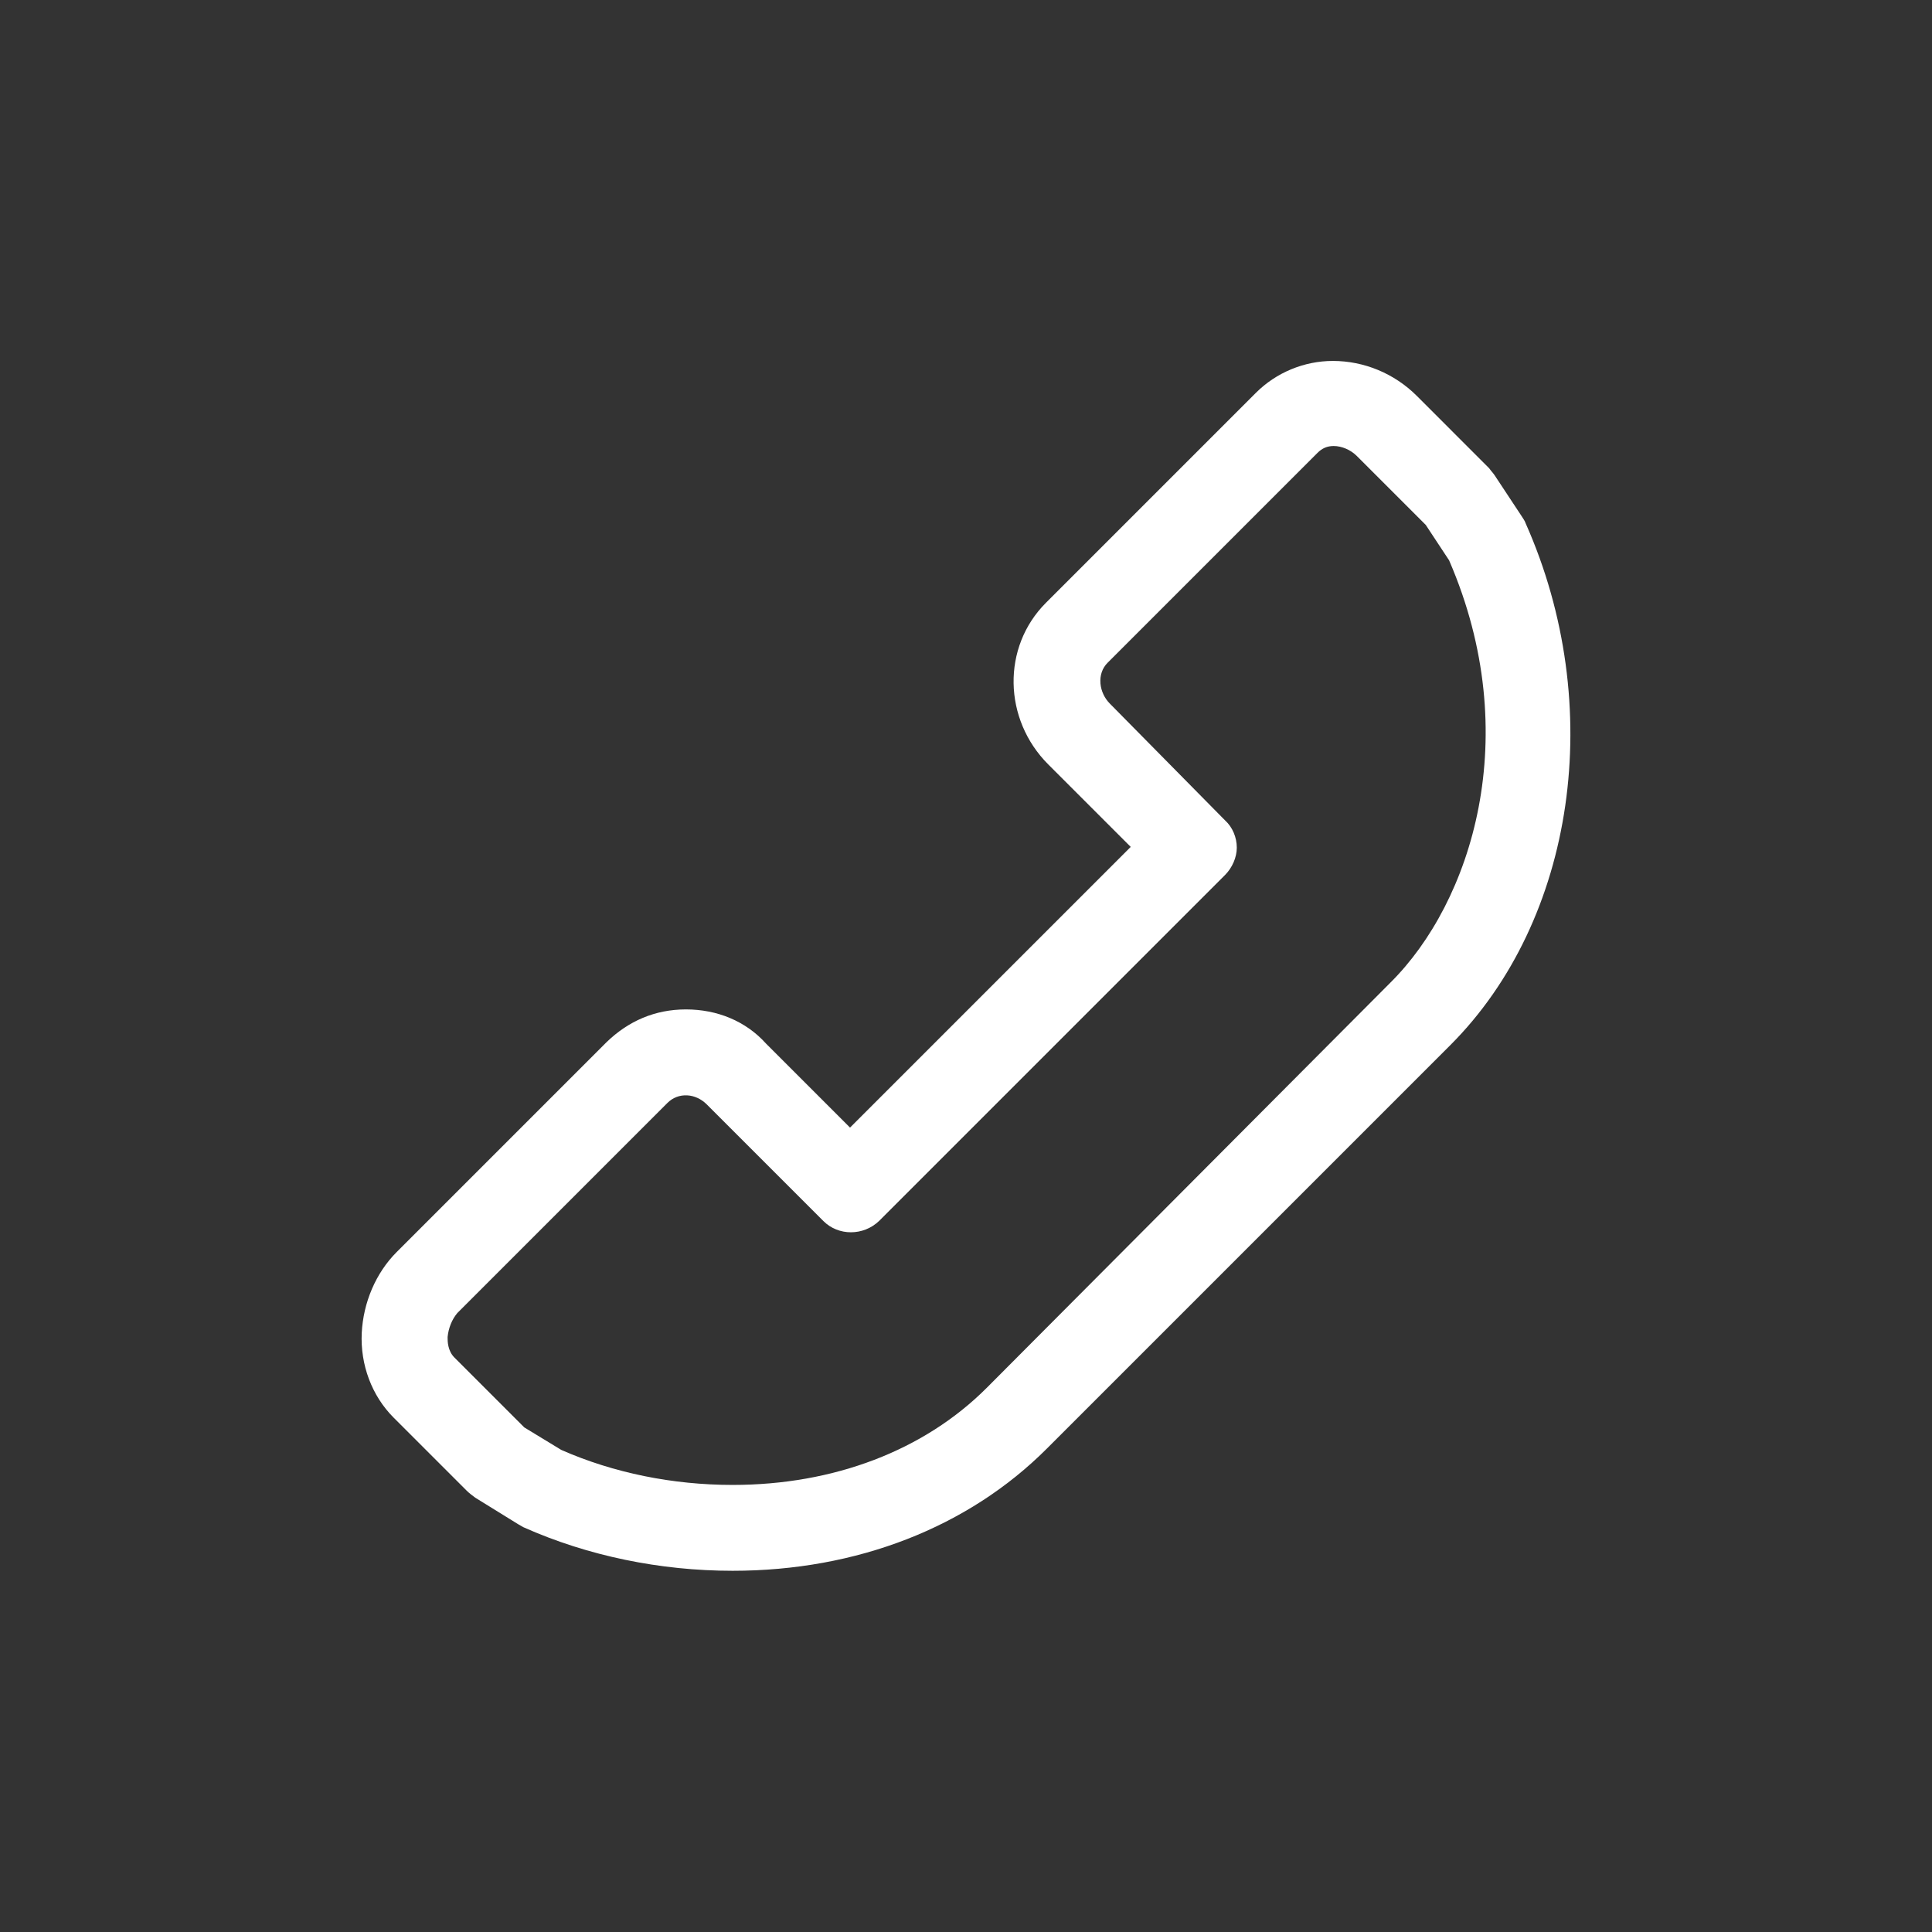
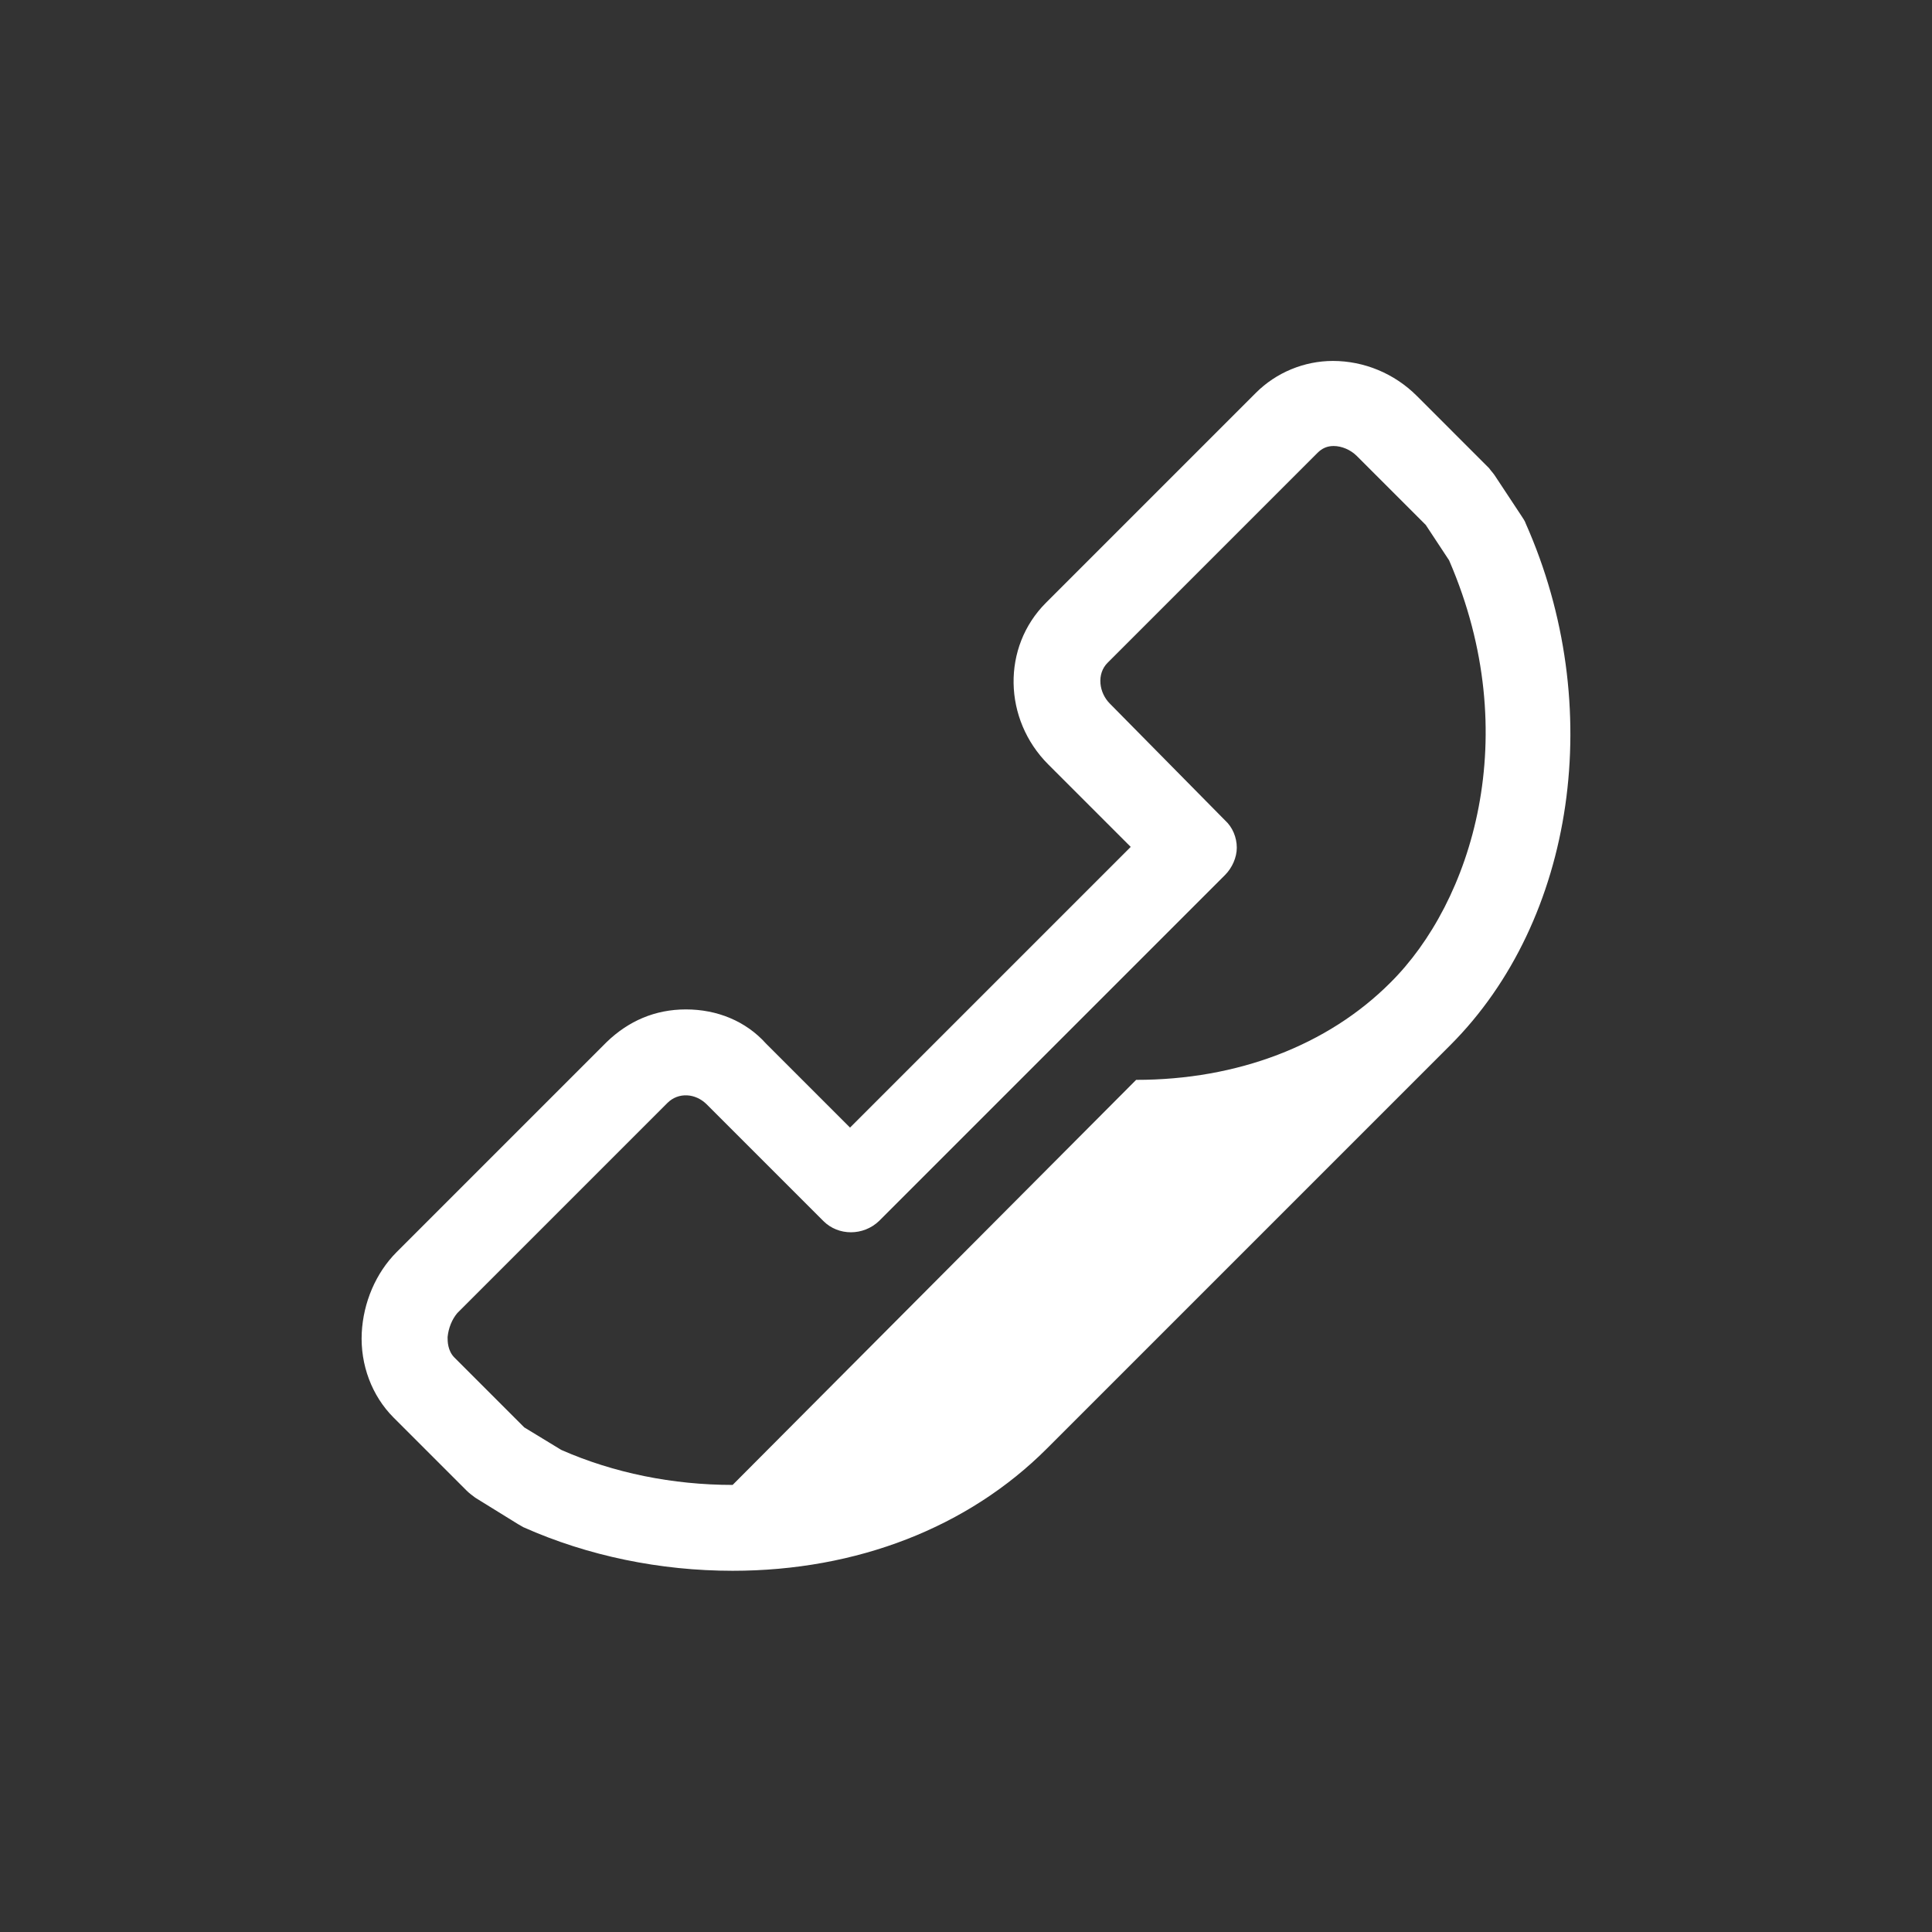
<svg xmlns="http://www.w3.org/2000/svg" id="Laag_1" data-name="Laag 1" viewBox="0 0 1296.69 1296.69">
  <rect x="0" y="0" width="1296.69" height="1296.69" fill="#333333" stroke="none" />
  <defs>
    <style>
      .cls-1 {
        fill: #fff;
        stroke-width: 0px;
      }
    </style>
  </defs>
-   <path class="cls-1" d="M570.51,756.8l-56.36-56.36c-13.57-15.14-32.88-22.96-53.75-22.96s-38.62,7.82-53.23,21.91l-140.9,140.9c-14.09,14.09-22.44,33.93-23.48,54.28-1.05,21.39,6.78,42.27,21.39,56.88l49.06,49.05c1.56,1.57,3.65,3.13,5.74,4.7l28.7,17.74c1.04.52,2.61,1.57,3.65,2.09,43.31,19.31,91.85,29.22,140.38,29.22,83.49,0,158.12-29.22,210.83-81.93l270.84-270.84c84.02-84.02,104.89-228.05,50.62-350.16-.52-1.57-1.57-3.13-2.61-4.7l-18.27-27.66c-1.04-1.56-2.61-3.13-3.65-4.69l-48.53-48.54c-15.14-15.13-35.49-23.48-56.36-23.48-19.31,0-38.1,7.83-51.66,21.4l-140.9,140.9c-29.75,29.74-28.71,78.28,1.56,108.54l55.32,55.32M491.71,996.63c-40.24,0-79.92-8.08-114.73-23.38l-.59-.31-24.52-14.92-46.87-46.87c-4.59-4.6-4.59-11.03-4.59-13.45l.02-.5c.59-5.87,2.91-11.61,6.36-15.75l.3-.33,140.9-140.9c3.54-3.54,8.25-5.33,13.28-5.05,4.79.27,9.45,2.44,13.1,6.09l78.28,78.28c10.05,10.05,26.78,10.03,37.32-.04l232.19-232.19c4.89-4.89,7.93-11.93,7.93-18.38,0-6.95-2.91-13.77-7.78-18.23l-.18-.17-77.23-78.28c-3.57-3.57-5.88-8.48-6.31-13.45-.48-5.44,1.21-10.4,4.77-13.95l140.9-140.9c3.13-3.14,6.58-4.6,10.84-4.6,5.46,0,11.42,2.56,15.54,6.69l46.28,46.28,15.66,23.75.17.4c50.68,117.36,14.95,229.05-39.69,283.16l-270.82,271.86c-42,42.01-102.56,65.14-170.53,65.14Z" />
+   <path class="cls-1" d="M570.51,756.8l-56.36-56.36c-13.57-15.14-32.88-22.96-53.75-22.96s-38.62,7.82-53.23,21.91l-140.9,140.9c-14.09,14.09-22.44,33.93-23.48,54.28-1.05,21.39,6.78,42.27,21.39,56.88l49.06,49.05c1.56,1.57,3.65,3.13,5.74,4.7l28.7,17.74c1.04.52,2.61,1.57,3.65,2.09,43.31,19.31,91.85,29.22,140.38,29.22,83.49,0,158.12-29.22,210.83-81.93l270.84-270.84c84.02-84.02,104.89-228.05,50.62-350.16-.52-1.57-1.57-3.13-2.61-4.7l-18.27-27.66c-1.04-1.56-2.61-3.13-3.65-4.69l-48.53-48.54c-15.14-15.13-35.49-23.48-56.36-23.48-19.31,0-38.1,7.83-51.66,21.4l-140.9,140.9c-29.75,29.74-28.71,78.28,1.56,108.54l55.32,55.32M491.71,996.63c-40.24,0-79.92-8.08-114.73-23.38l-.59-.31-24.52-14.92-46.87-46.87c-4.59-4.6-4.59-11.03-4.59-13.45l.02-.5c.59-5.87,2.91-11.61,6.36-15.75l.3-.33,140.9-140.9c3.54-3.54,8.25-5.33,13.28-5.05,4.79.27,9.45,2.44,13.1,6.09l78.28,78.28c10.05,10.05,26.78,10.03,37.32-.04l232.19-232.19c4.89-4.89,7.93-11.93,7.93-18.38,0-6.95-2.91-13.77-7.78-18.23l-.18-.17-77.23-78.28c-3.57-3.57-5.88-8.48-6.31-13.45-.48-5.44,1.21-10.4,4.77-13.95l140.9-140.9c3.13-3.14,6.58-4.6,10.84-4.6,5.46,0,11.42,2.56,15.54,6.69l46.28,46.28,15.66,23.75.17.4c50.68,117.36,14.95,229.05-39.69,283.16c-42,42.01-102.56,65.14-170.53,65.14Z" />
</svg>